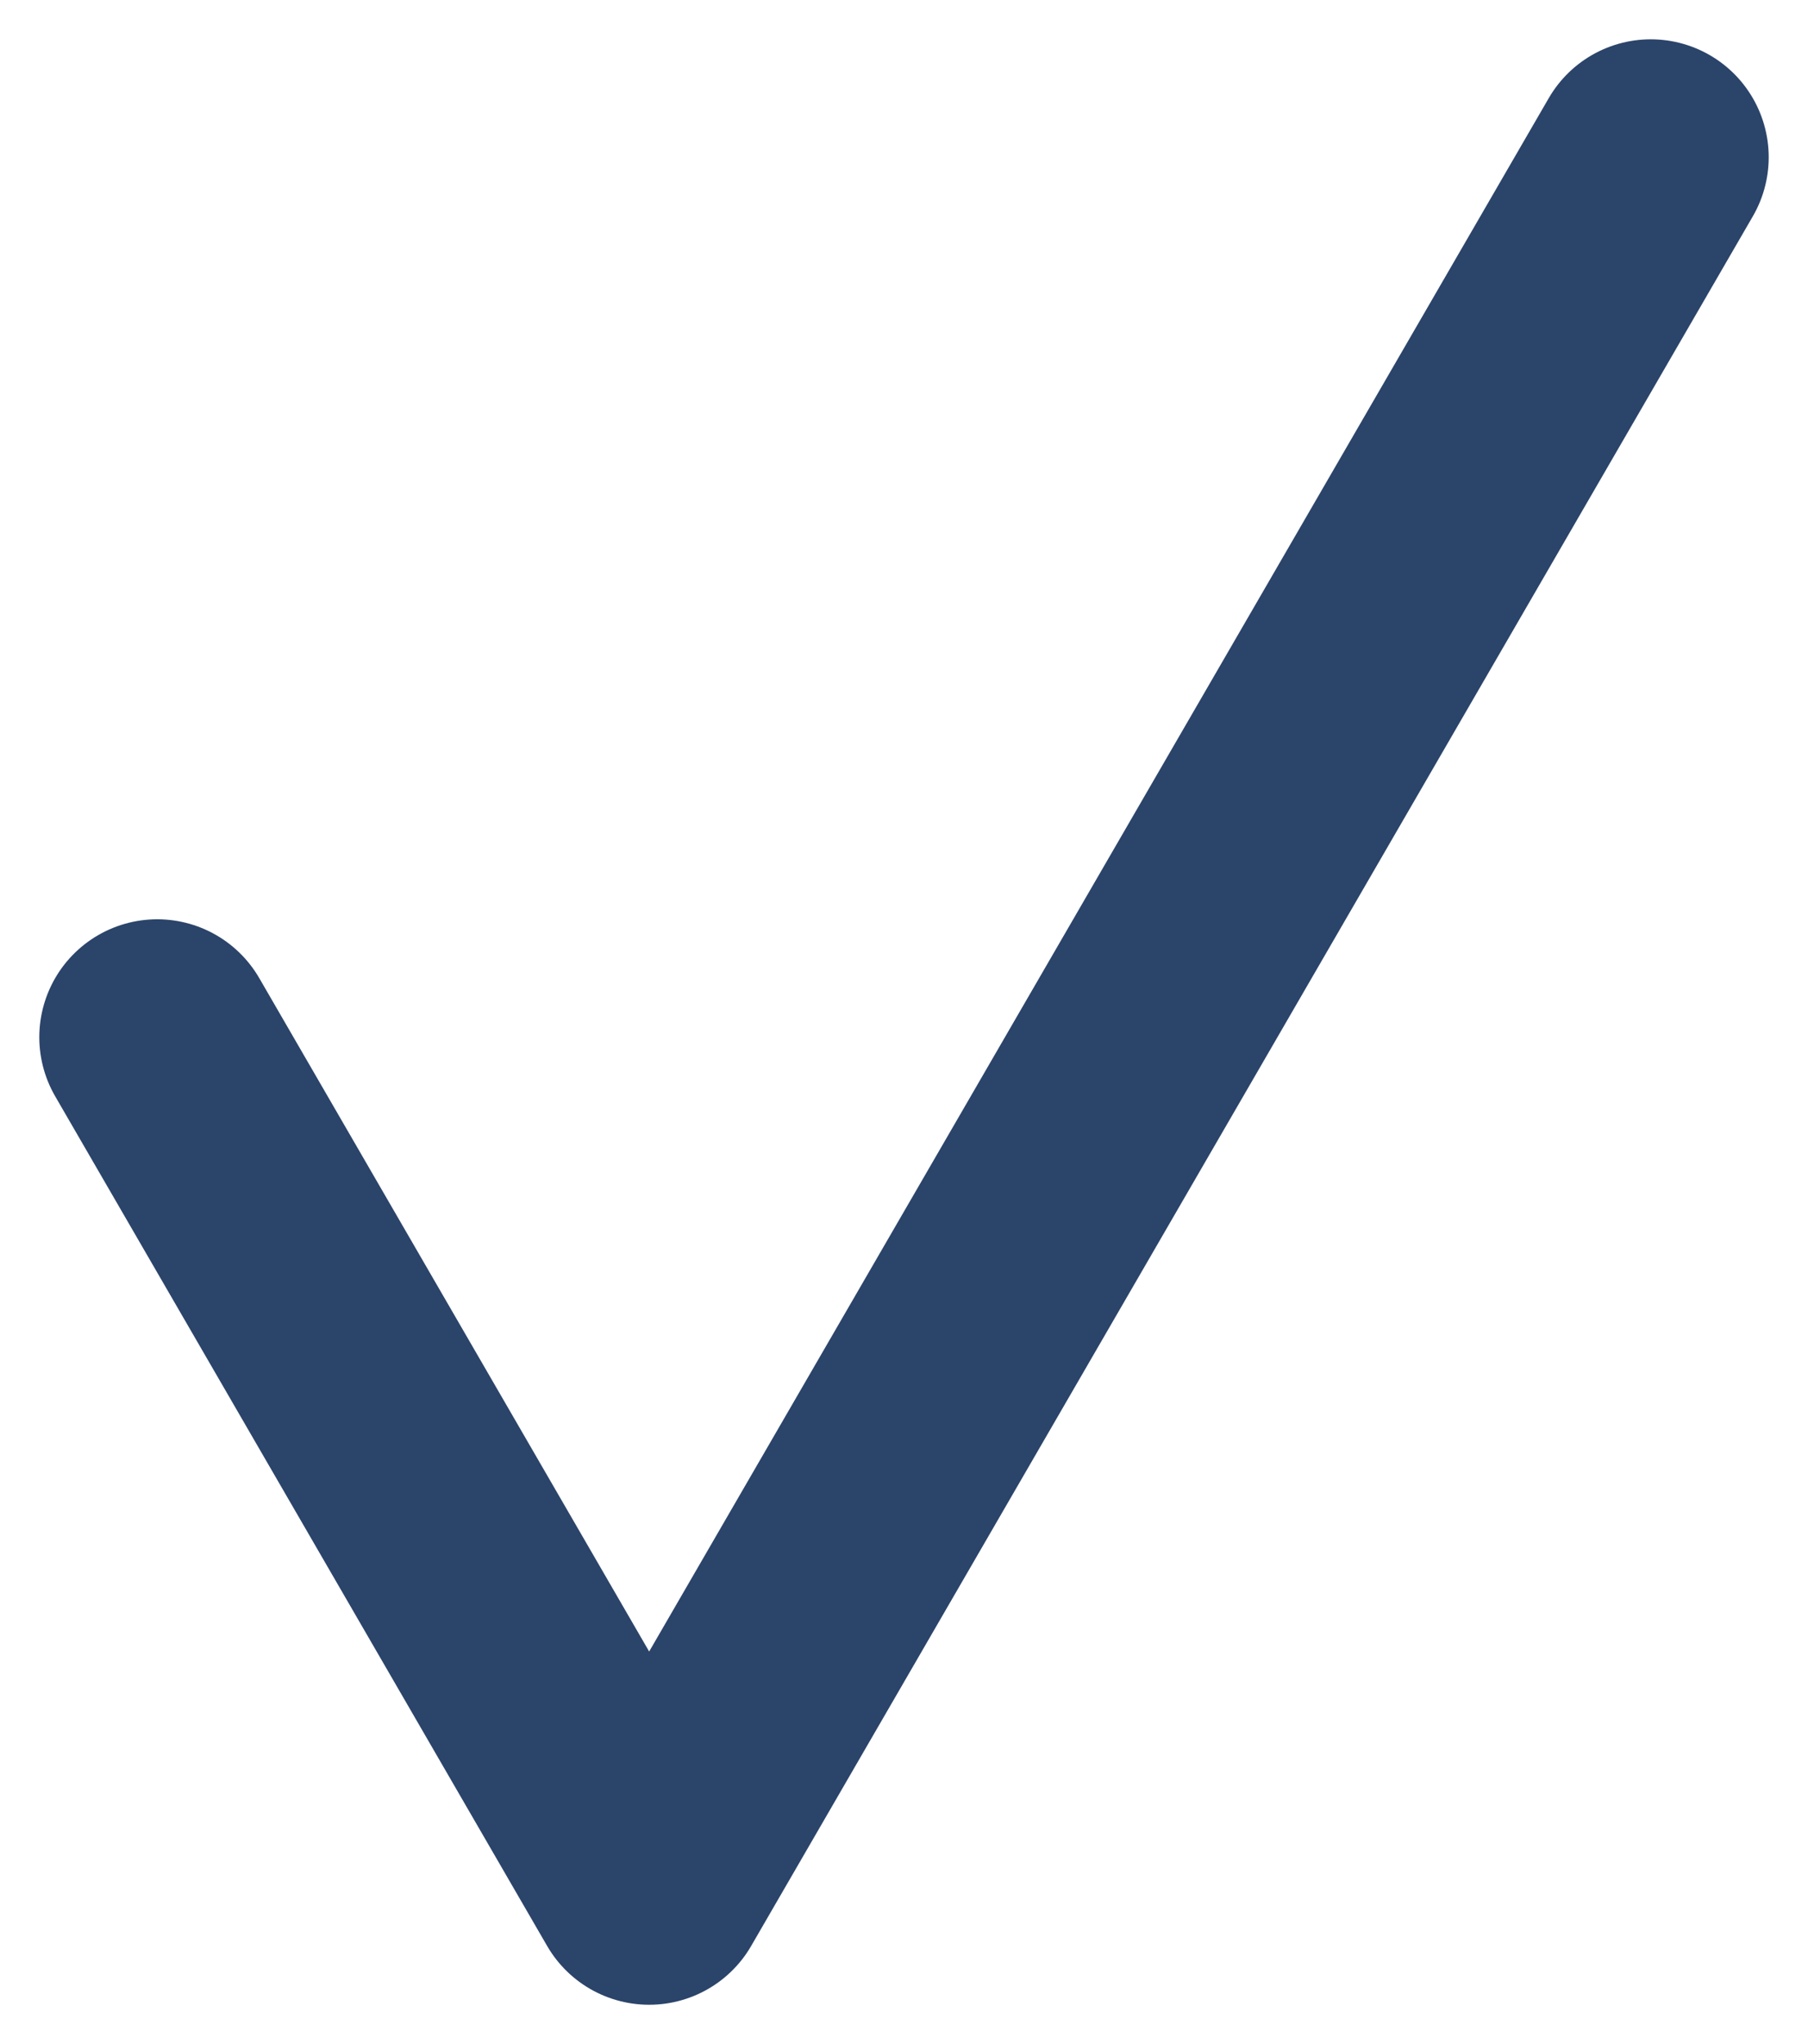
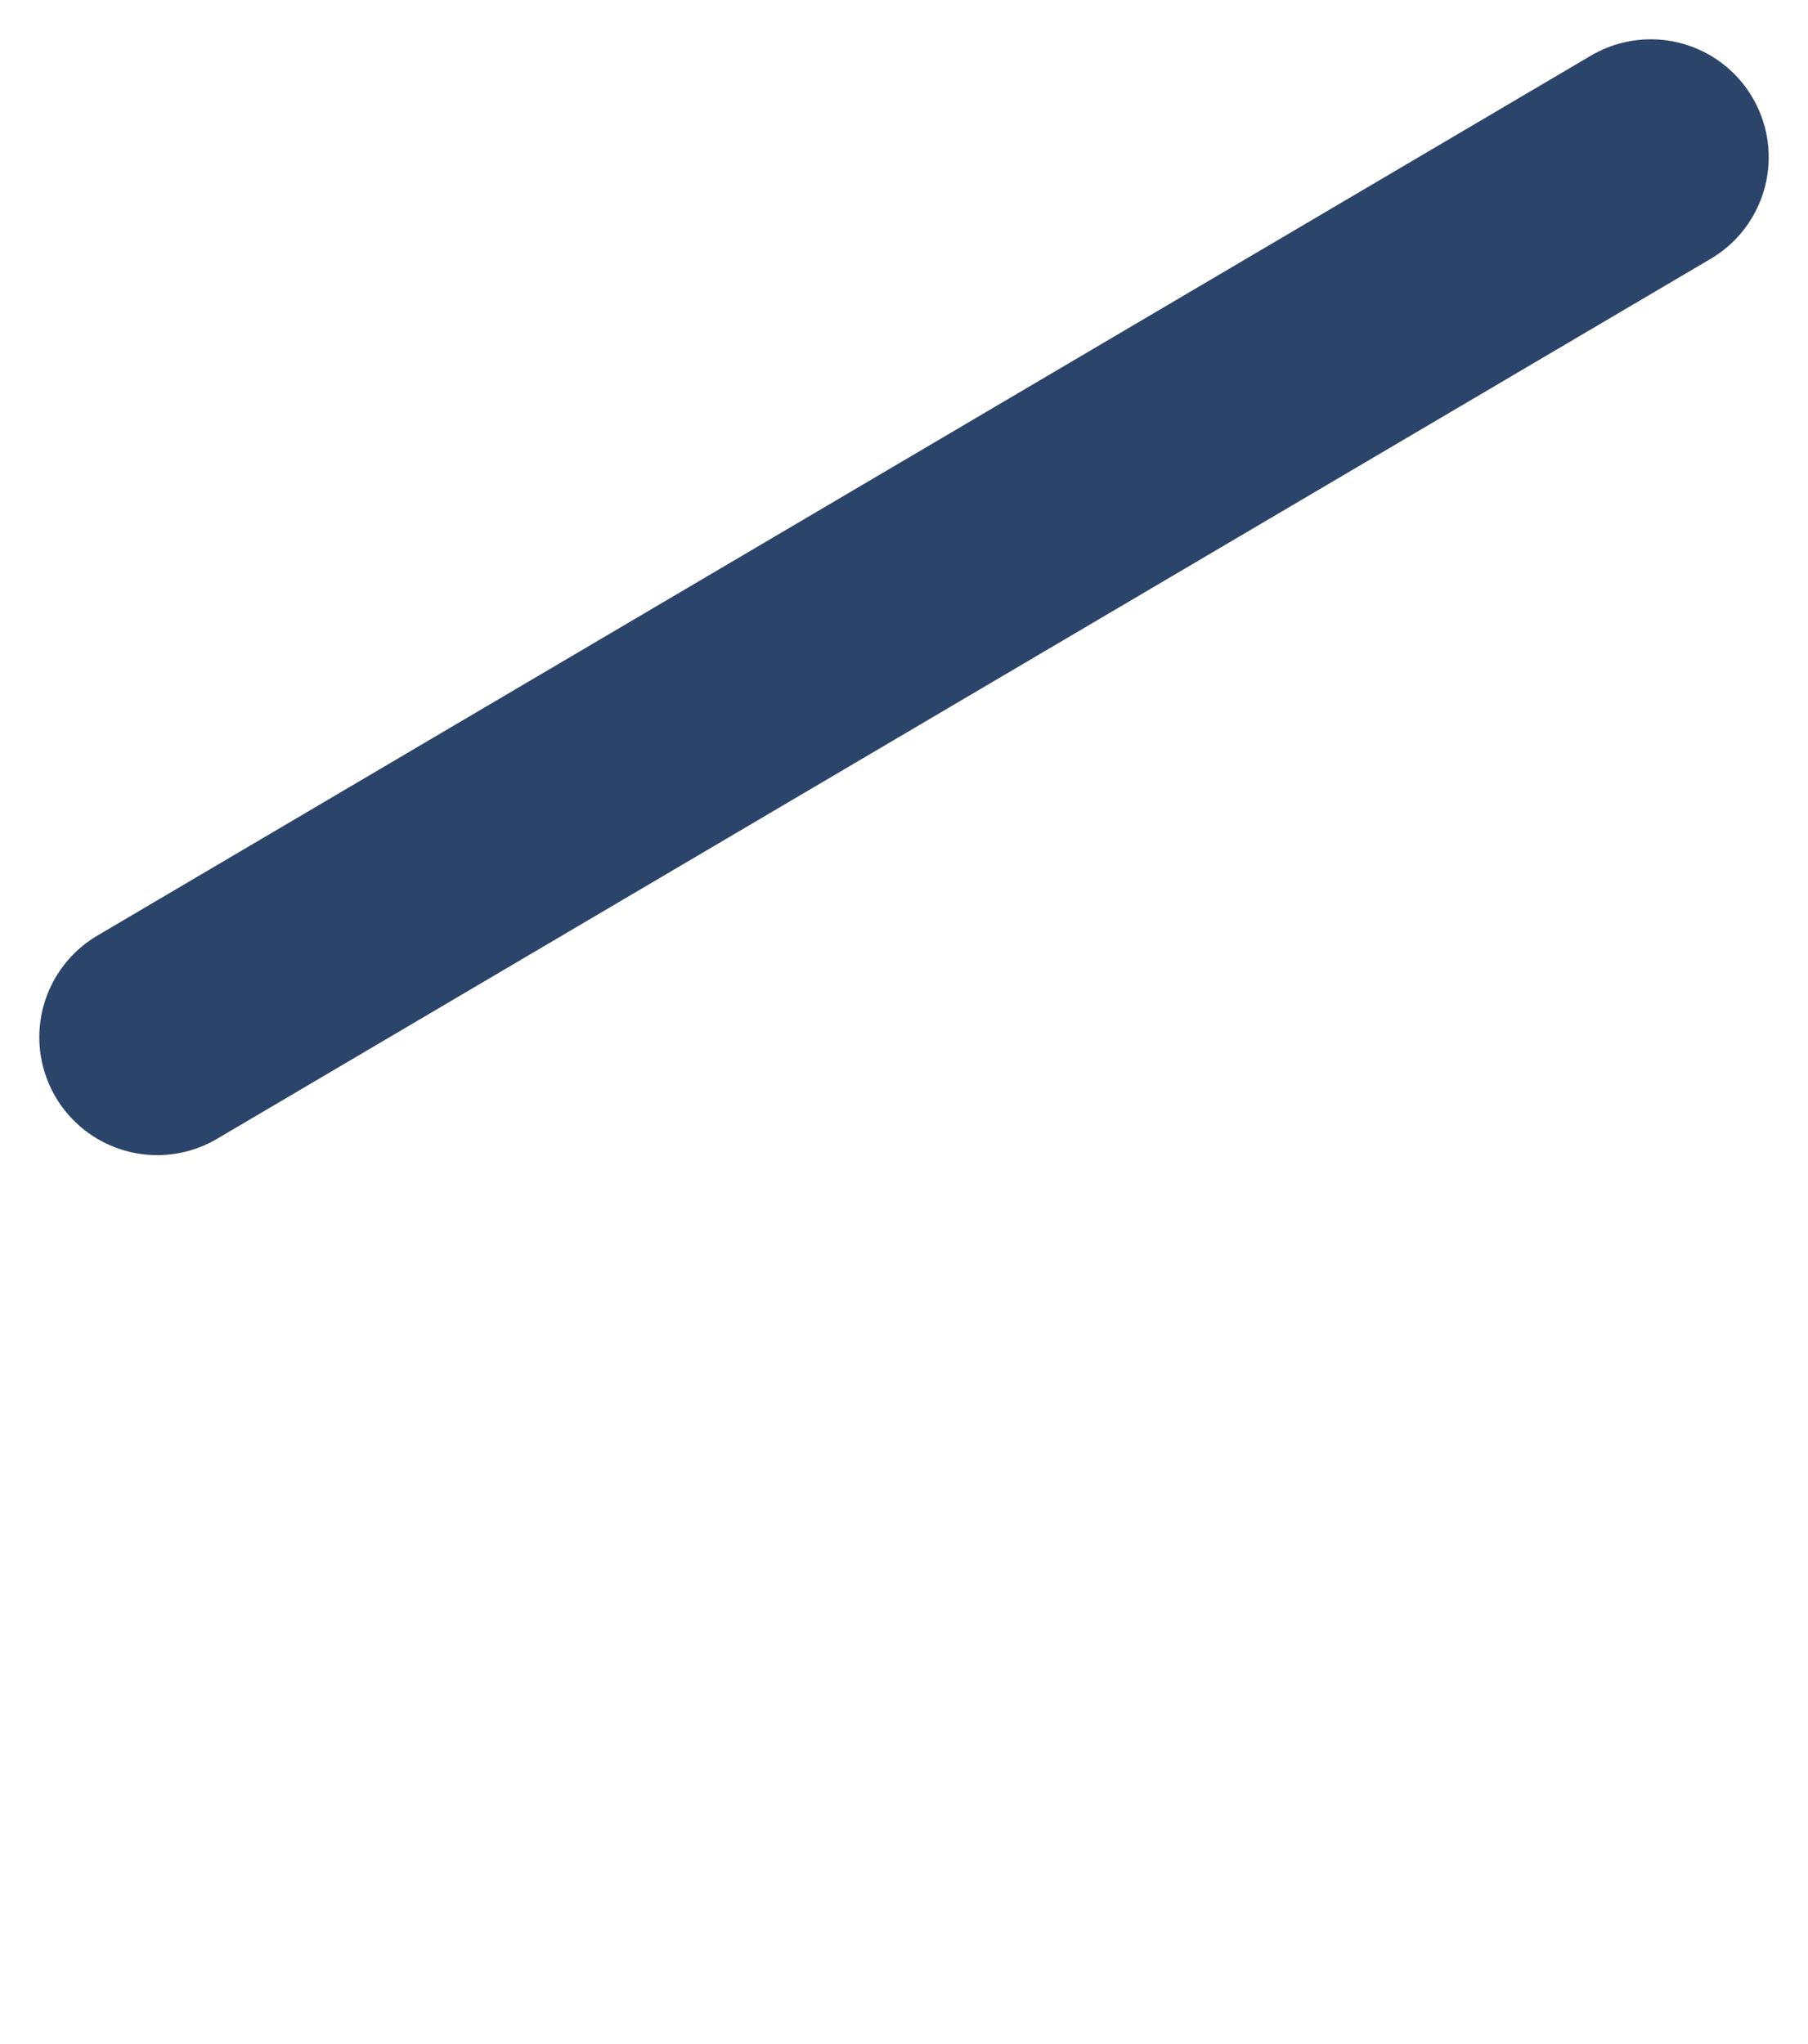
<svg xmlns="http://www.w3.org/2000/svg" width="23" height="26" viewBox="0 0 23 26" fill="none">
-   <path d="M2 13.193L8.258 24L21 2" stroke="#2B446A" stroke-width="3" stroke-linecap="round" stroke-linejoin="round" />
+   <path d="M2 13.193L21 2" stroke="#2B446A" stroke-width="3" stroke-linecap="round" stroke-linejoin="round" />
</svg>